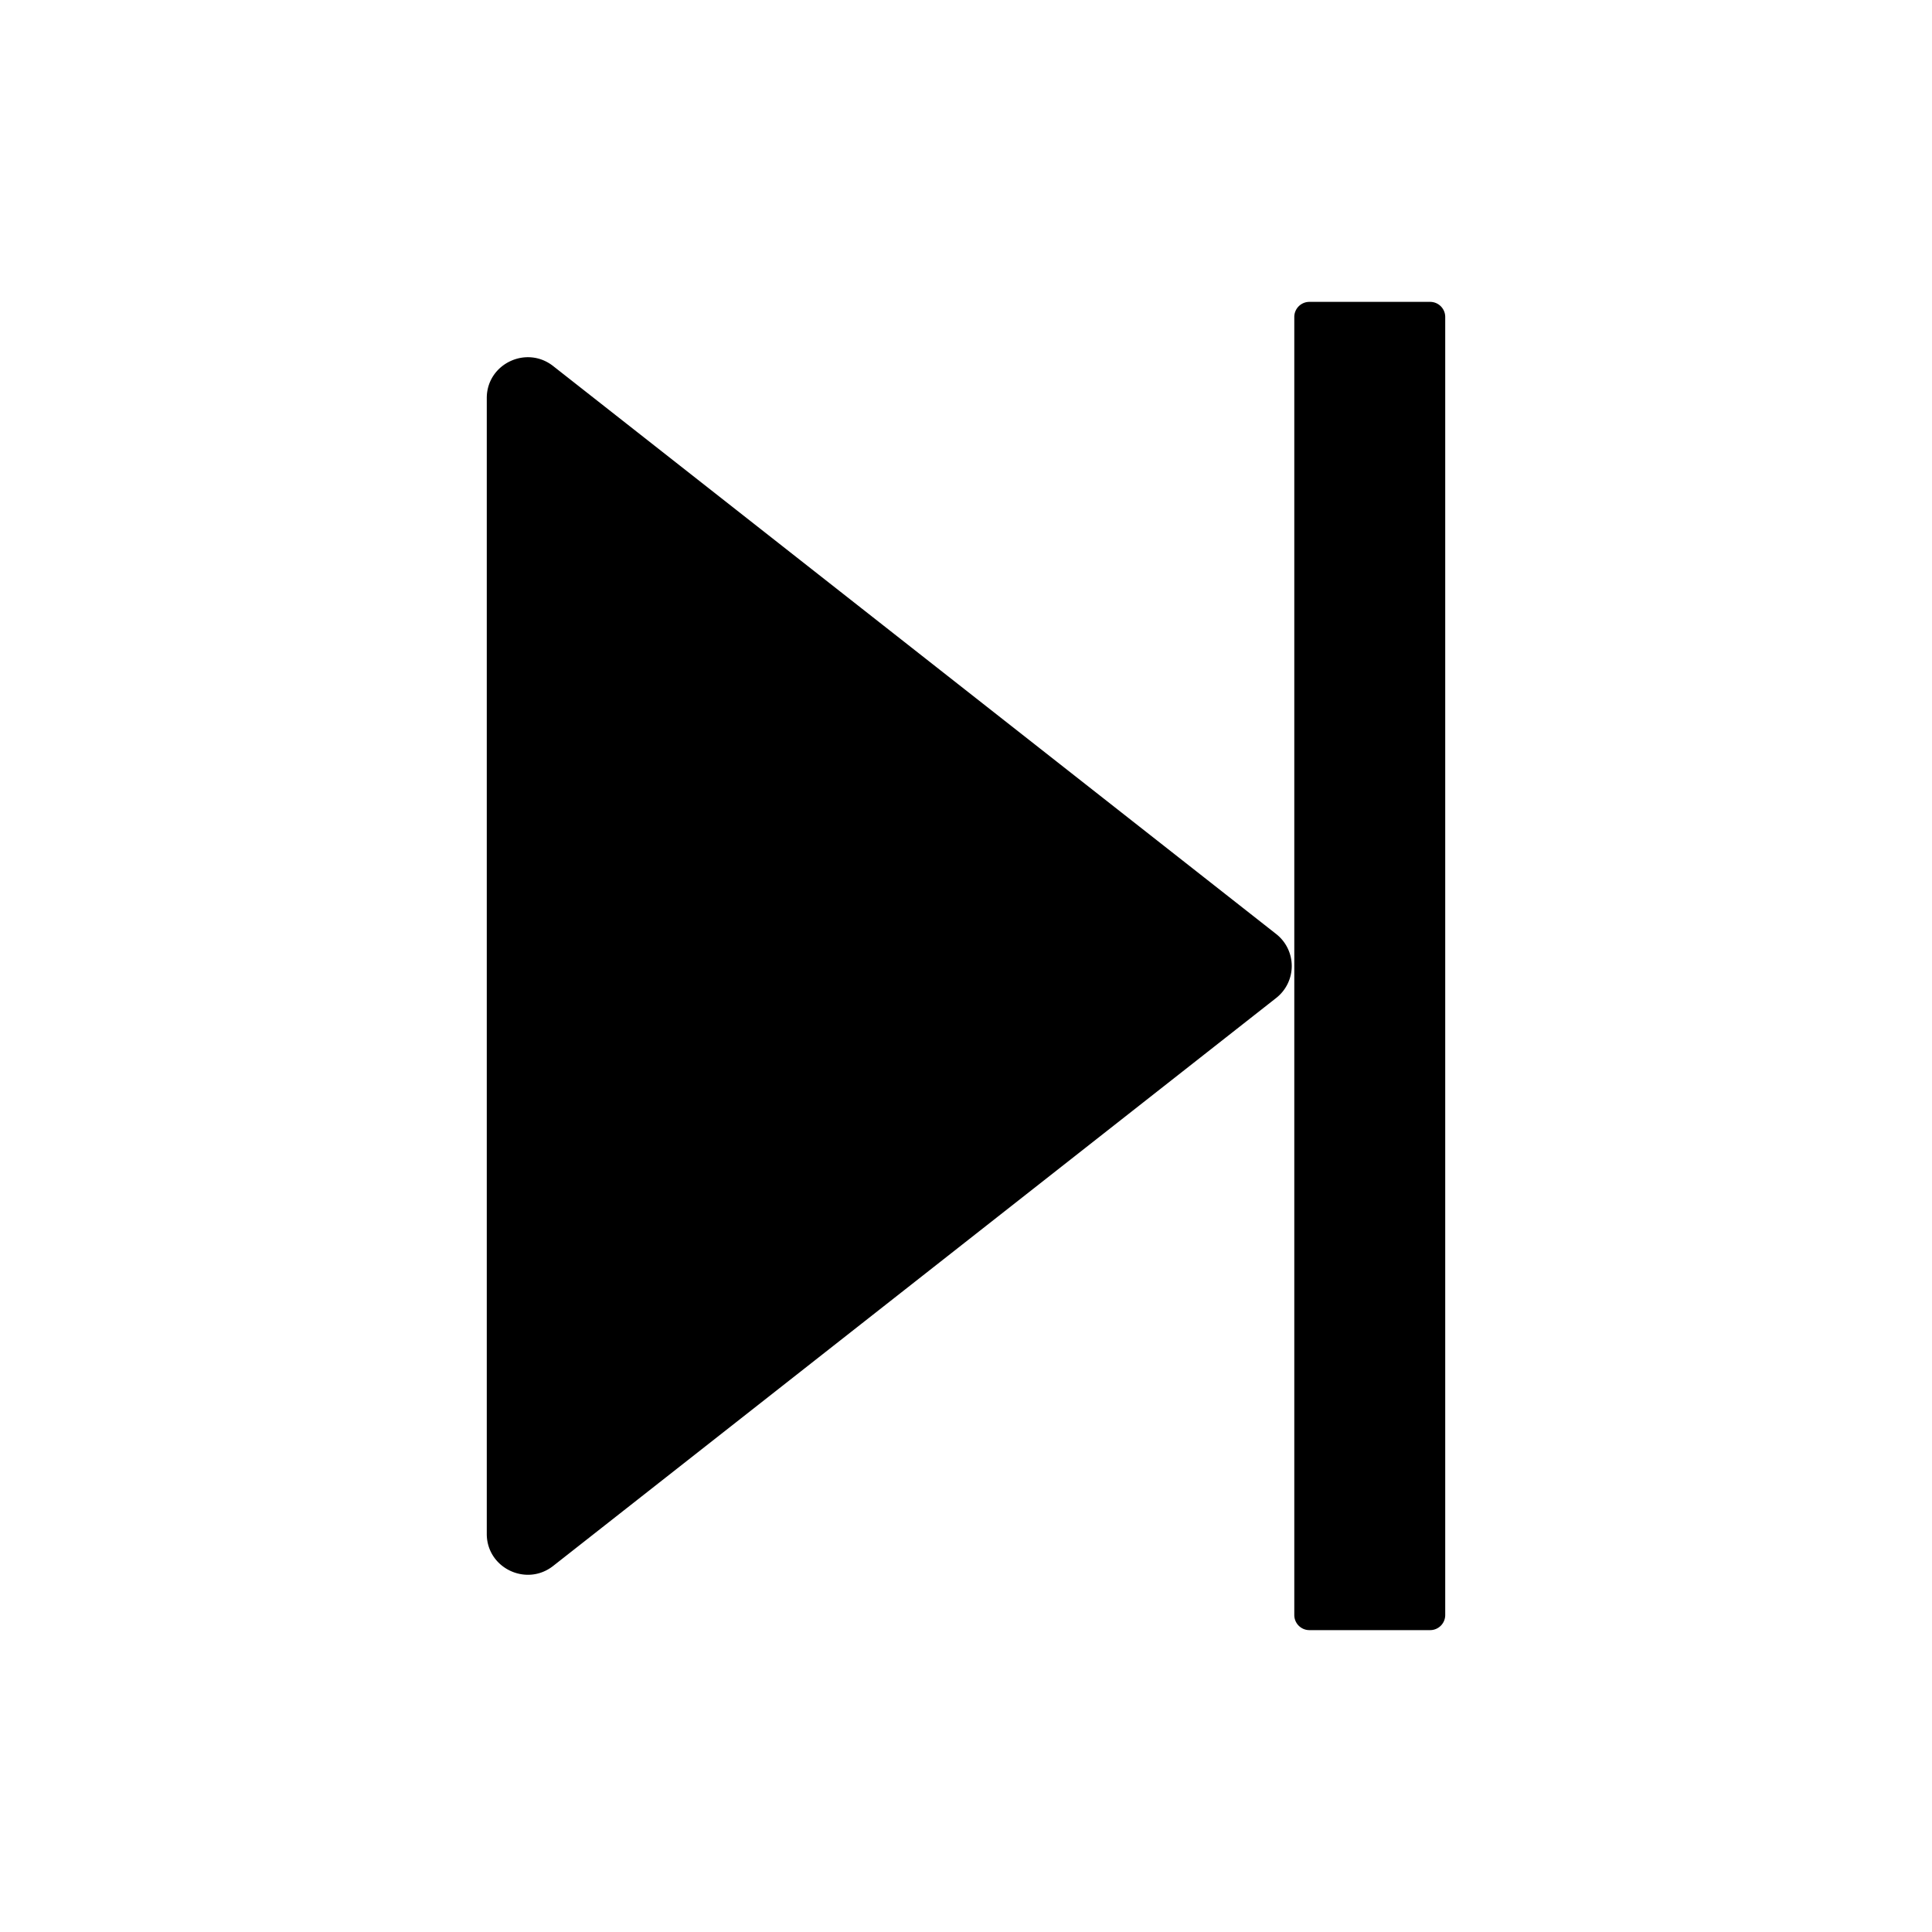
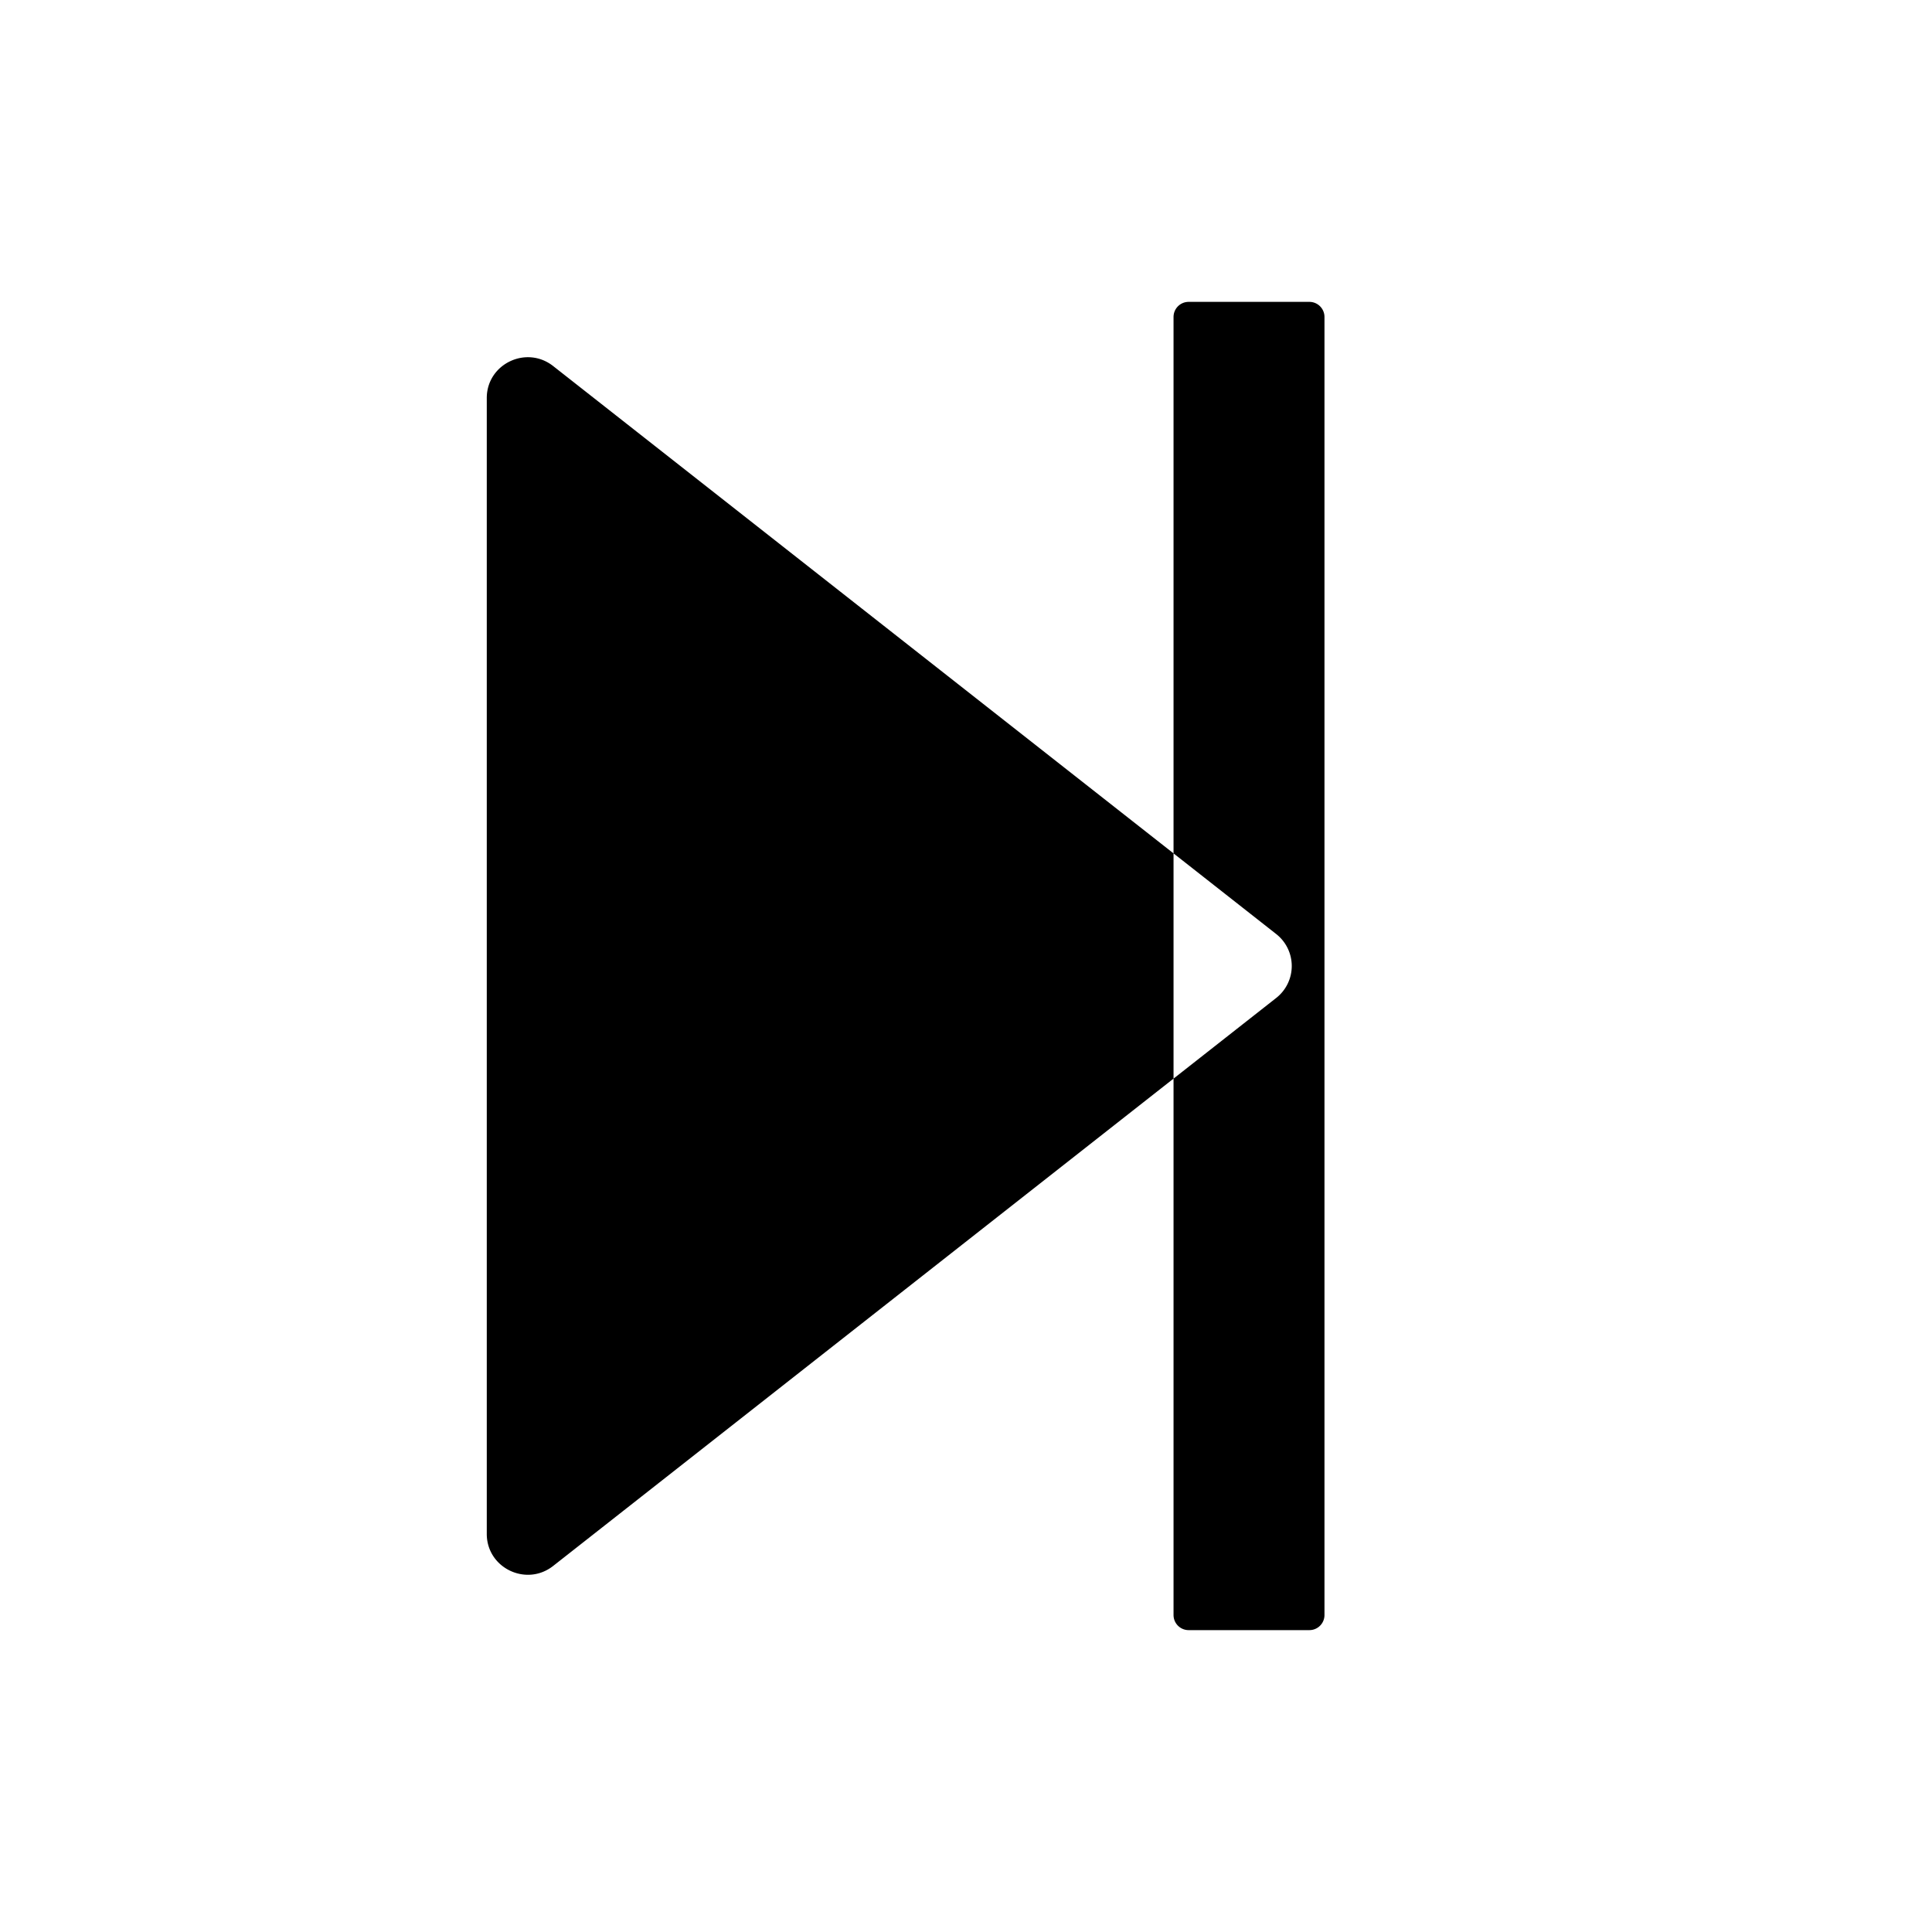
<svg xmlns="http://www.w3.org/2000/svg" viewBox="0 0 1024 1024" focusable="false">
-   <path d="M676.4 528.95L293.2 829.97c-14.25 11.2-35.2 1.1-35.2-16.95V210.97c0-18.05 20.95-28.14 35.2-16.94l383.2 301.02a21.53 21.53 0 010 33.9M694 864h64a8 8 0 008-8V168a8 8 0 00-8-8h-64a8 8 0 00-8 8v688a8 8 0 008 8" />
+   <path d="M676.4 528.95L293.2 829.97c-14.25 11.2-35.2 1.1-35.2-16.95V210.97c0-18.05 20.95-28.14 35.2-16.94l383.2 301.02a21.53 21.53 0 010 33.9M694 864a8 8 0 008-8V168a8 8 0 00-8-8h-64a8 8 0 00-8 8v688a8 8 0 008 8" />
</svg>